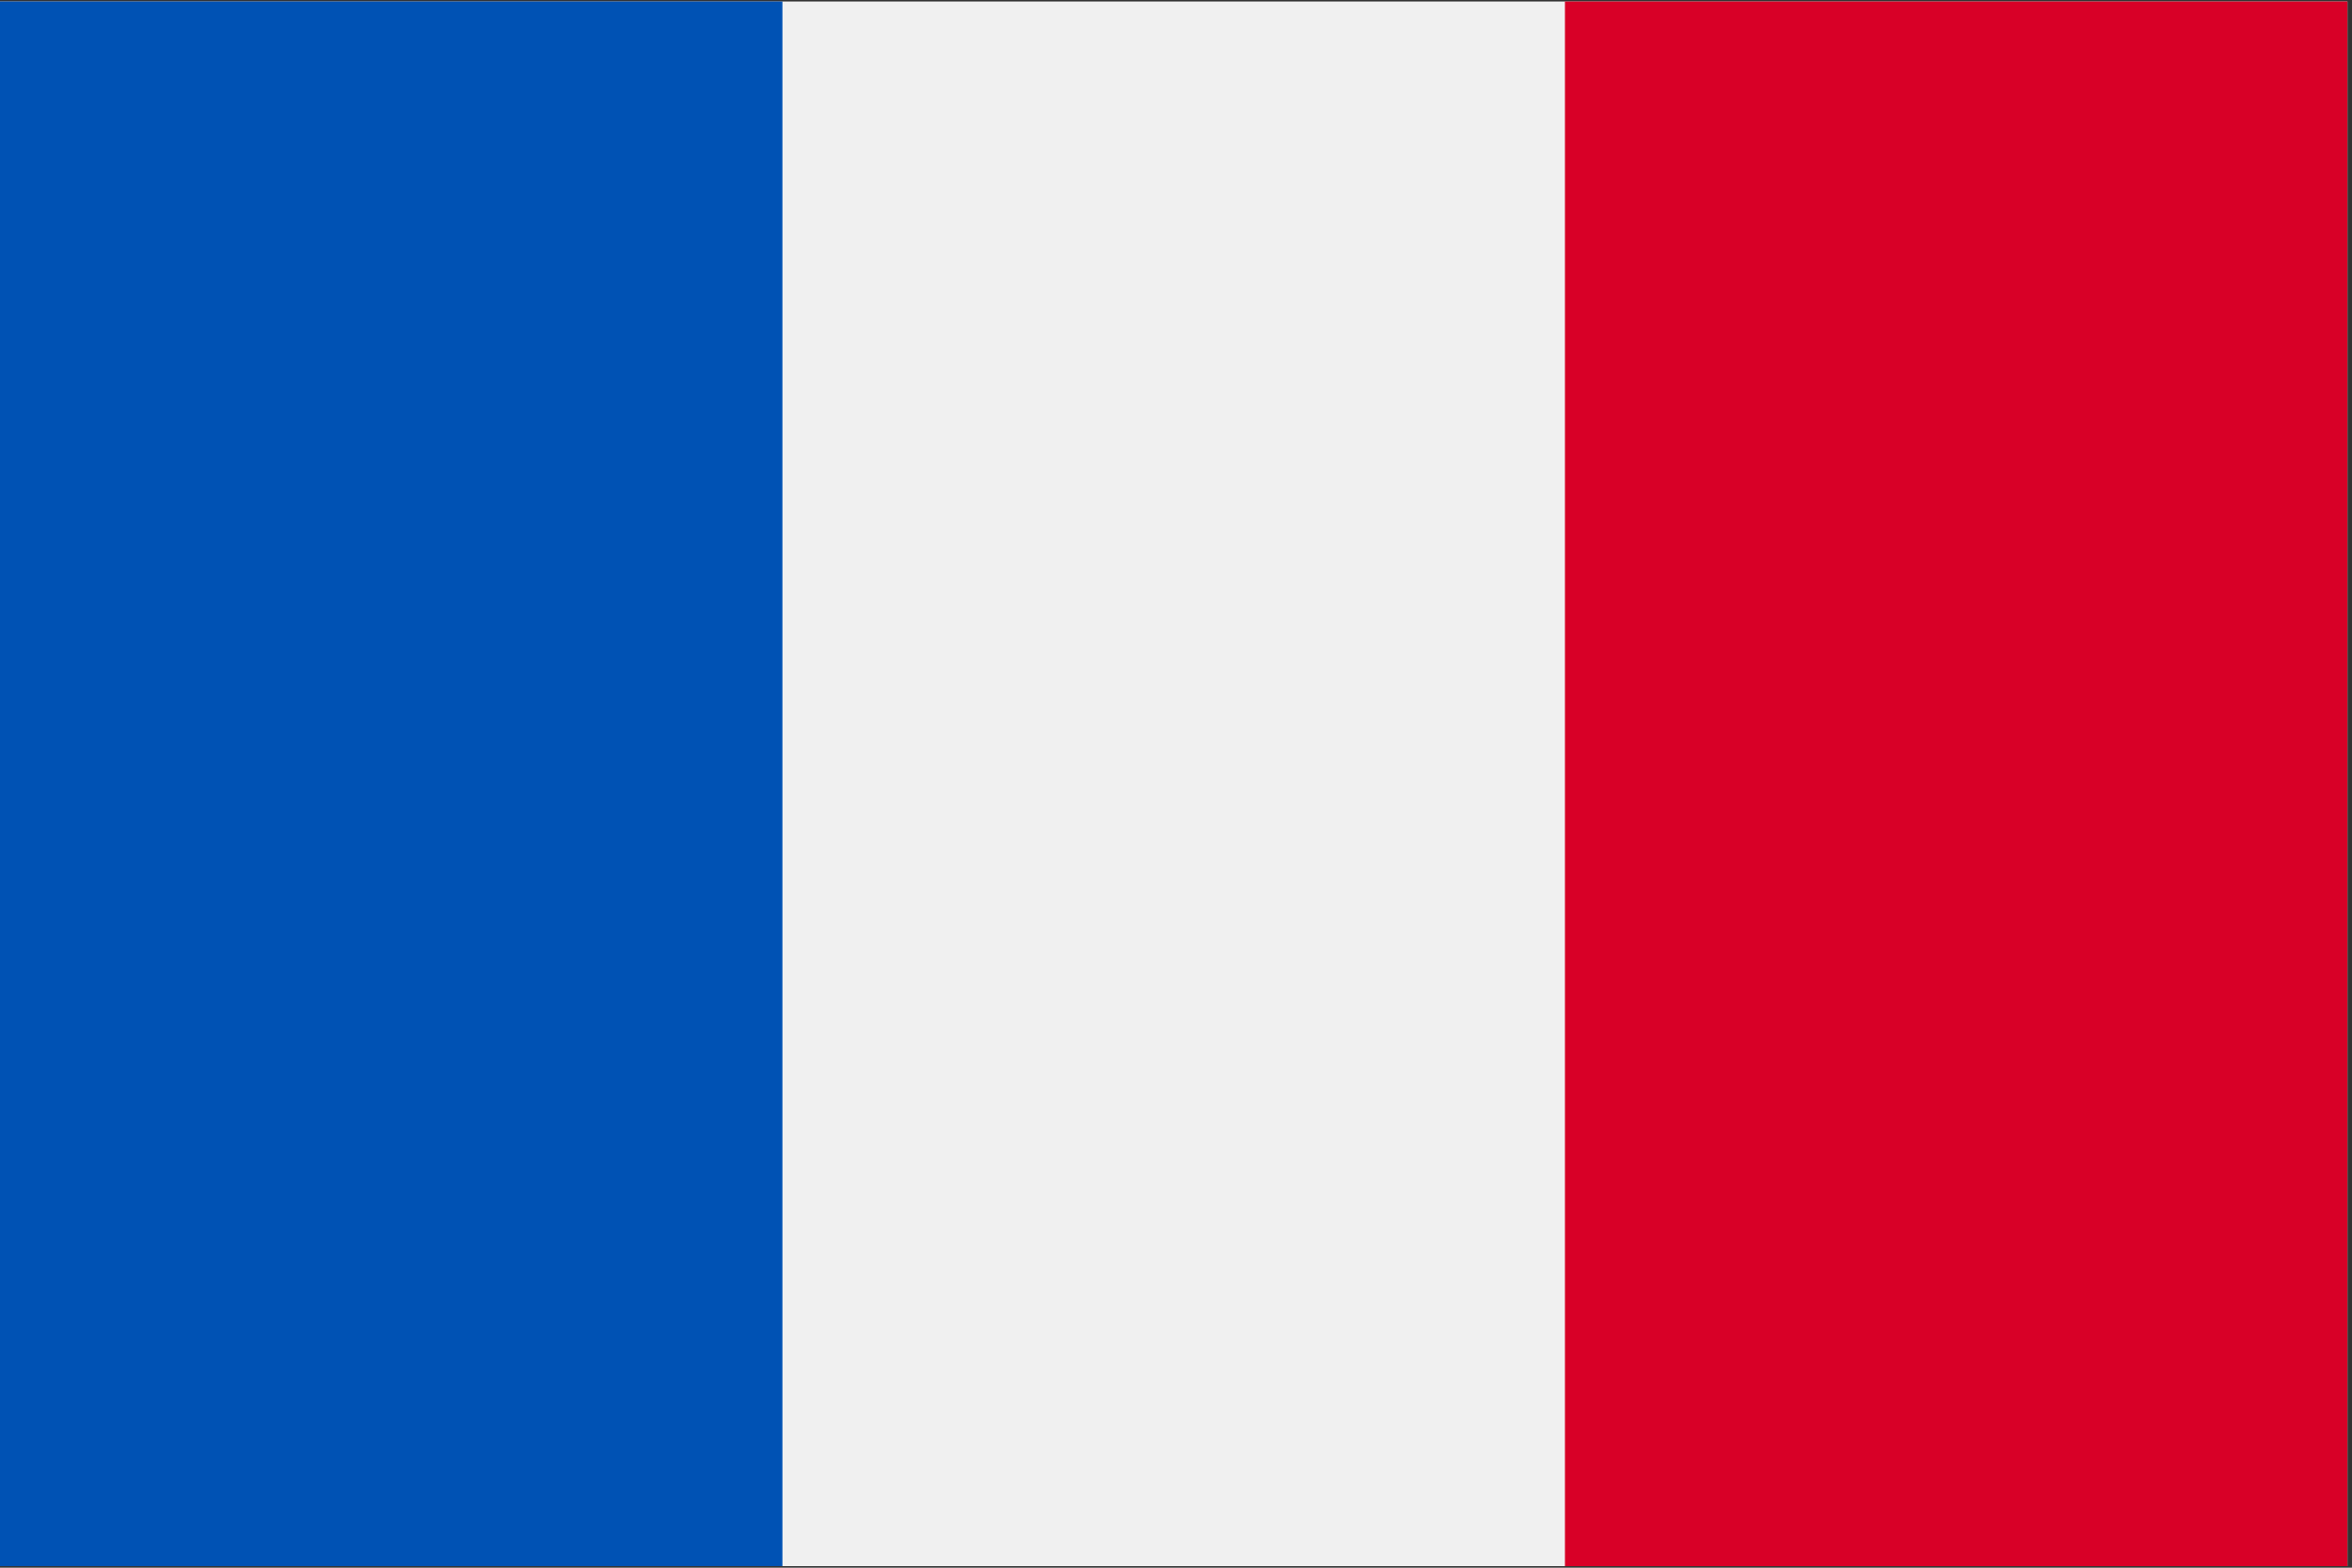
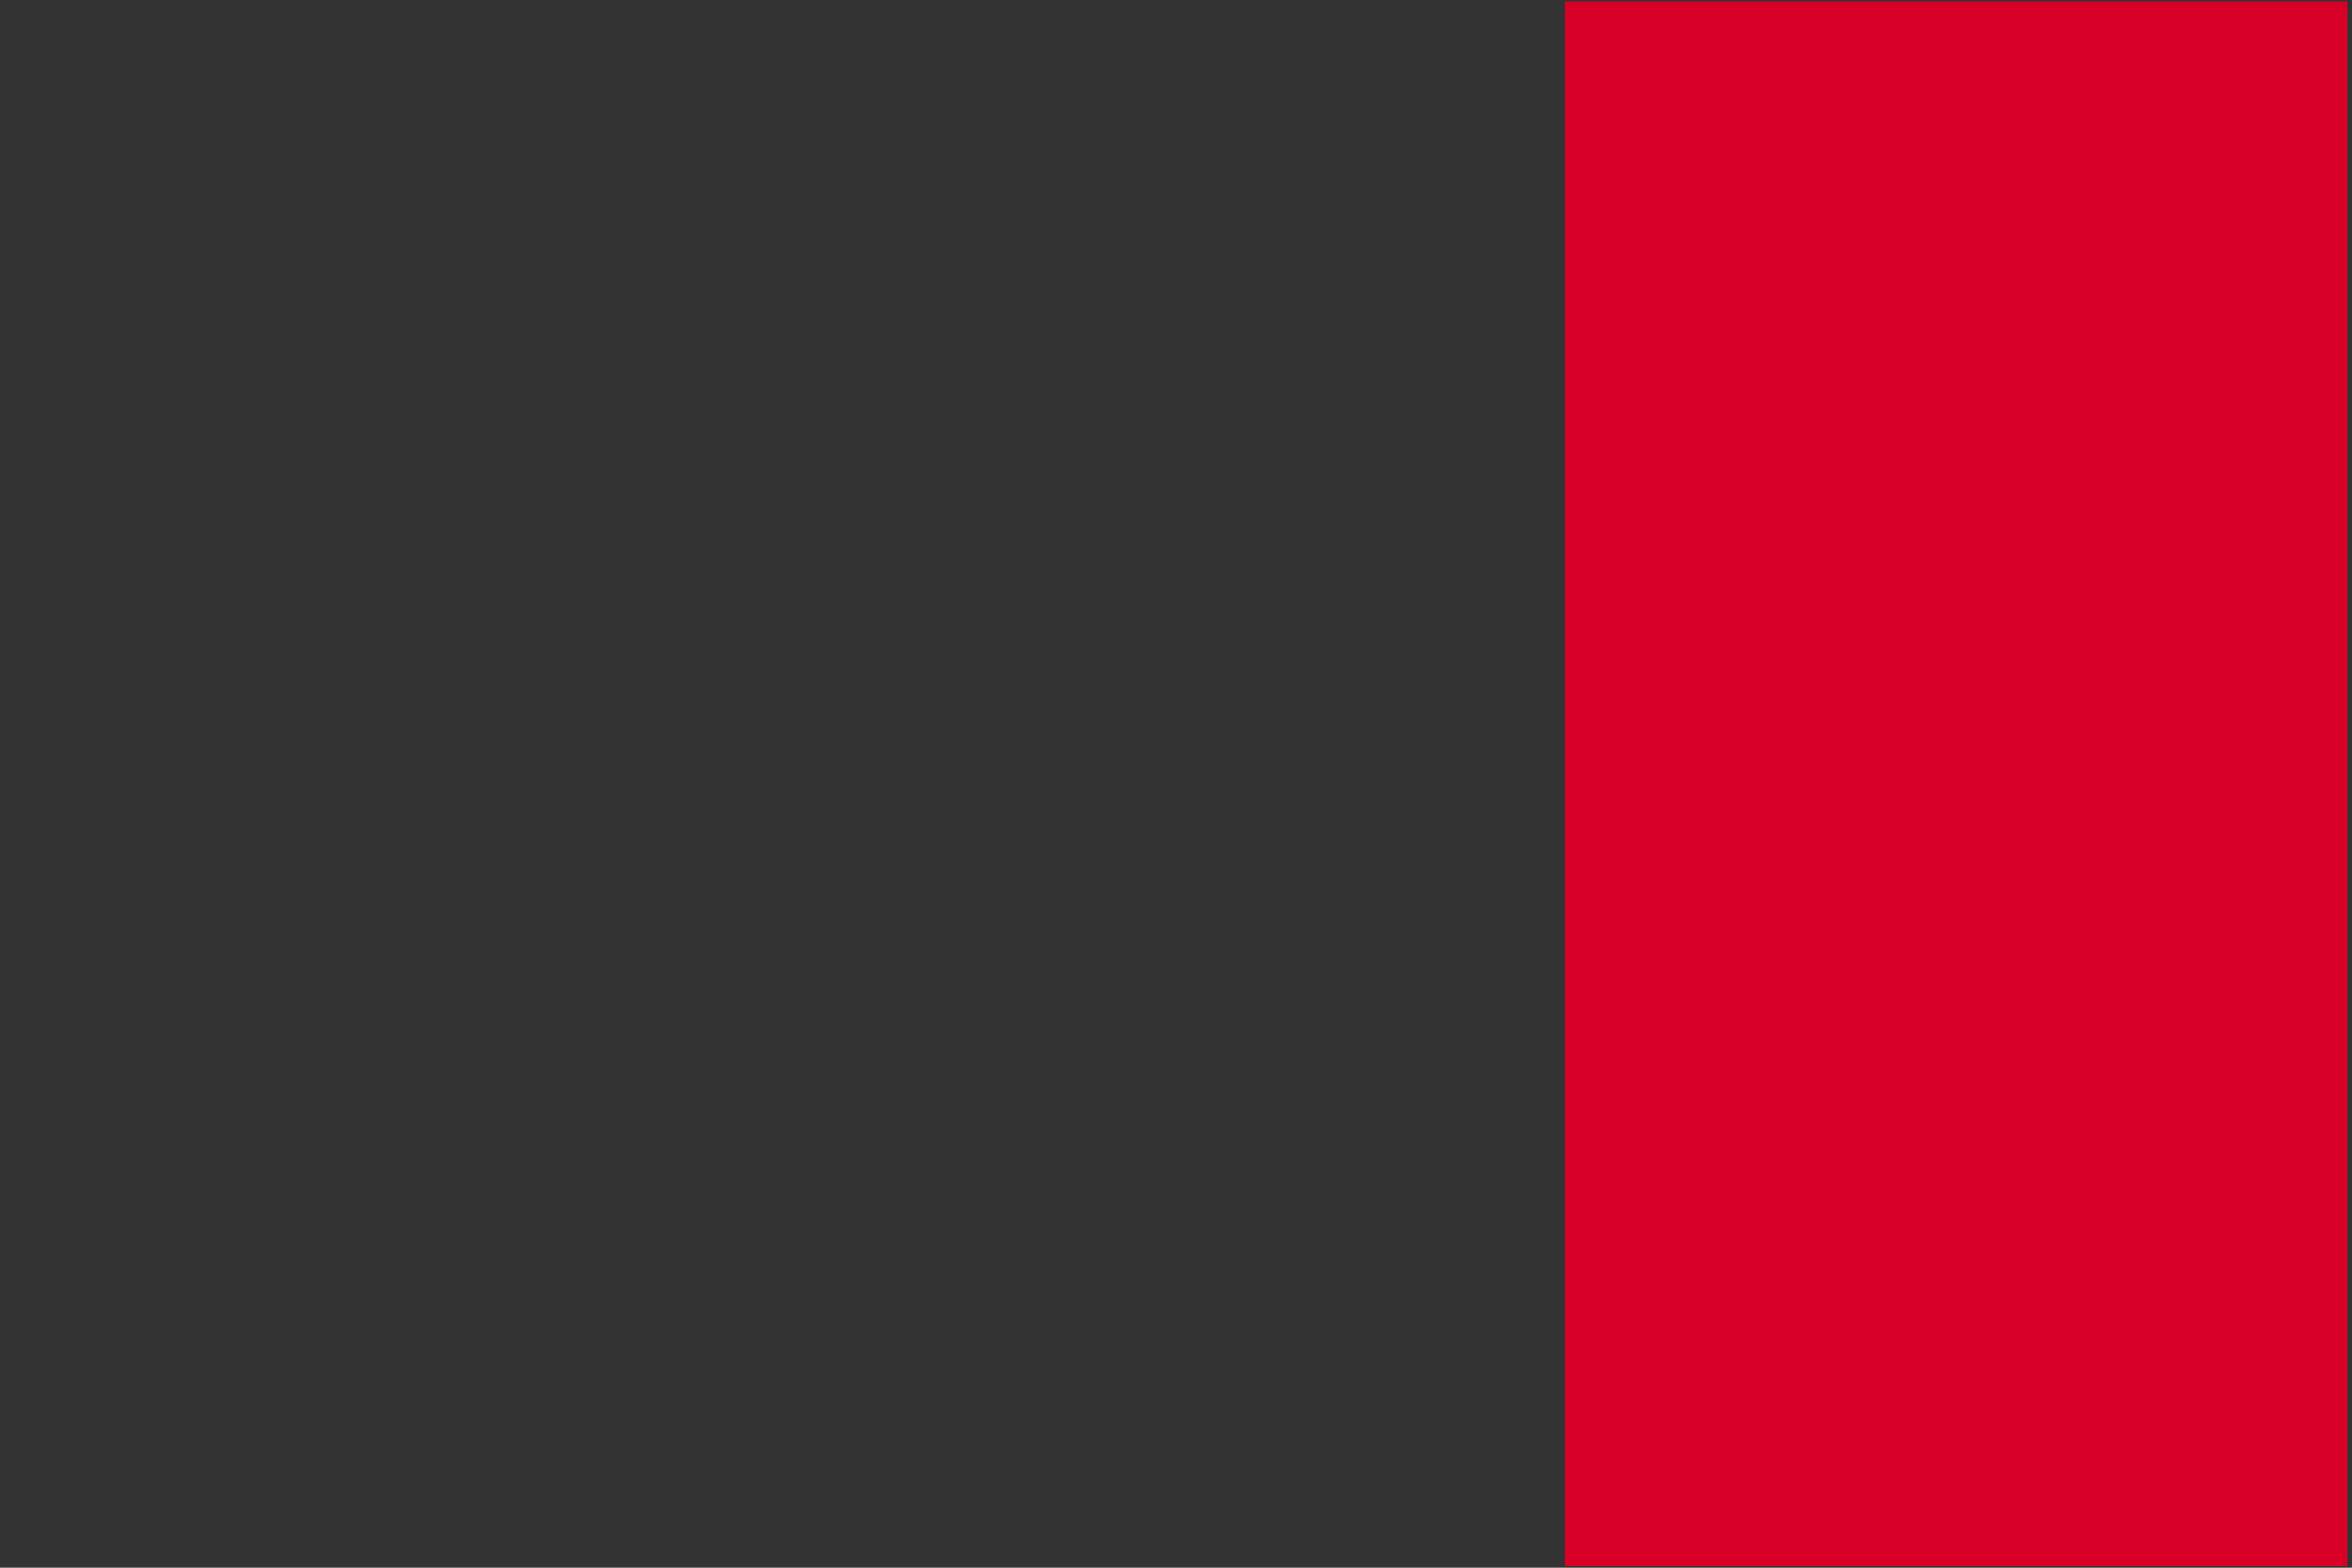
<svg xmlns="http://www.w3.org/2000/svg" width="30px" height="20px" viewBox="0 0 30 20" version="1.1">
  <rect x="0" y="0" width="30" height="20" fill="#333333" stroke="none" />
  <title>ED4F7030-9FF9-4B38-A3AF-BE175DB9385D</title>
  <g id="Desktop" stroke="none" stroke-width="1" fill="none" fill-rule="evenodd">
    <g id="Waiting-List-Information----V3" transform="translate(-1089, -1899)" fill-rule="nonzero">
      <g id="Middle" transform="translate(-5, 91)">
        <g id="flag" transform="translate(69, 1634)">
          <g id="Lang-col-Copy-5" transform="translate(1009, 163)">
            <g id="united-kingdom" transform="translate(16, 11)">
              <g id="Group-12" transform="translate(-3, -3)">
                <g id="france" transform="translate(3, 3)">
-                   <rect id="Rectangle" fill="#F0F0F0" x="0" y="0.019" width="29.942" height="19.961" />
-                   <rect id="Rectangle" fill="#0052B4" x="0" y="0.019" width="9.98" height="19.961" />
                  <rect id="Rectangle" fill="#D80027" x="19.961" y="0.019" width="9.98" height="19.961" />
                </g>
              </g>
            </g>
          </g>
        </g>
      </g>
    </g>
  </g>
</svg>